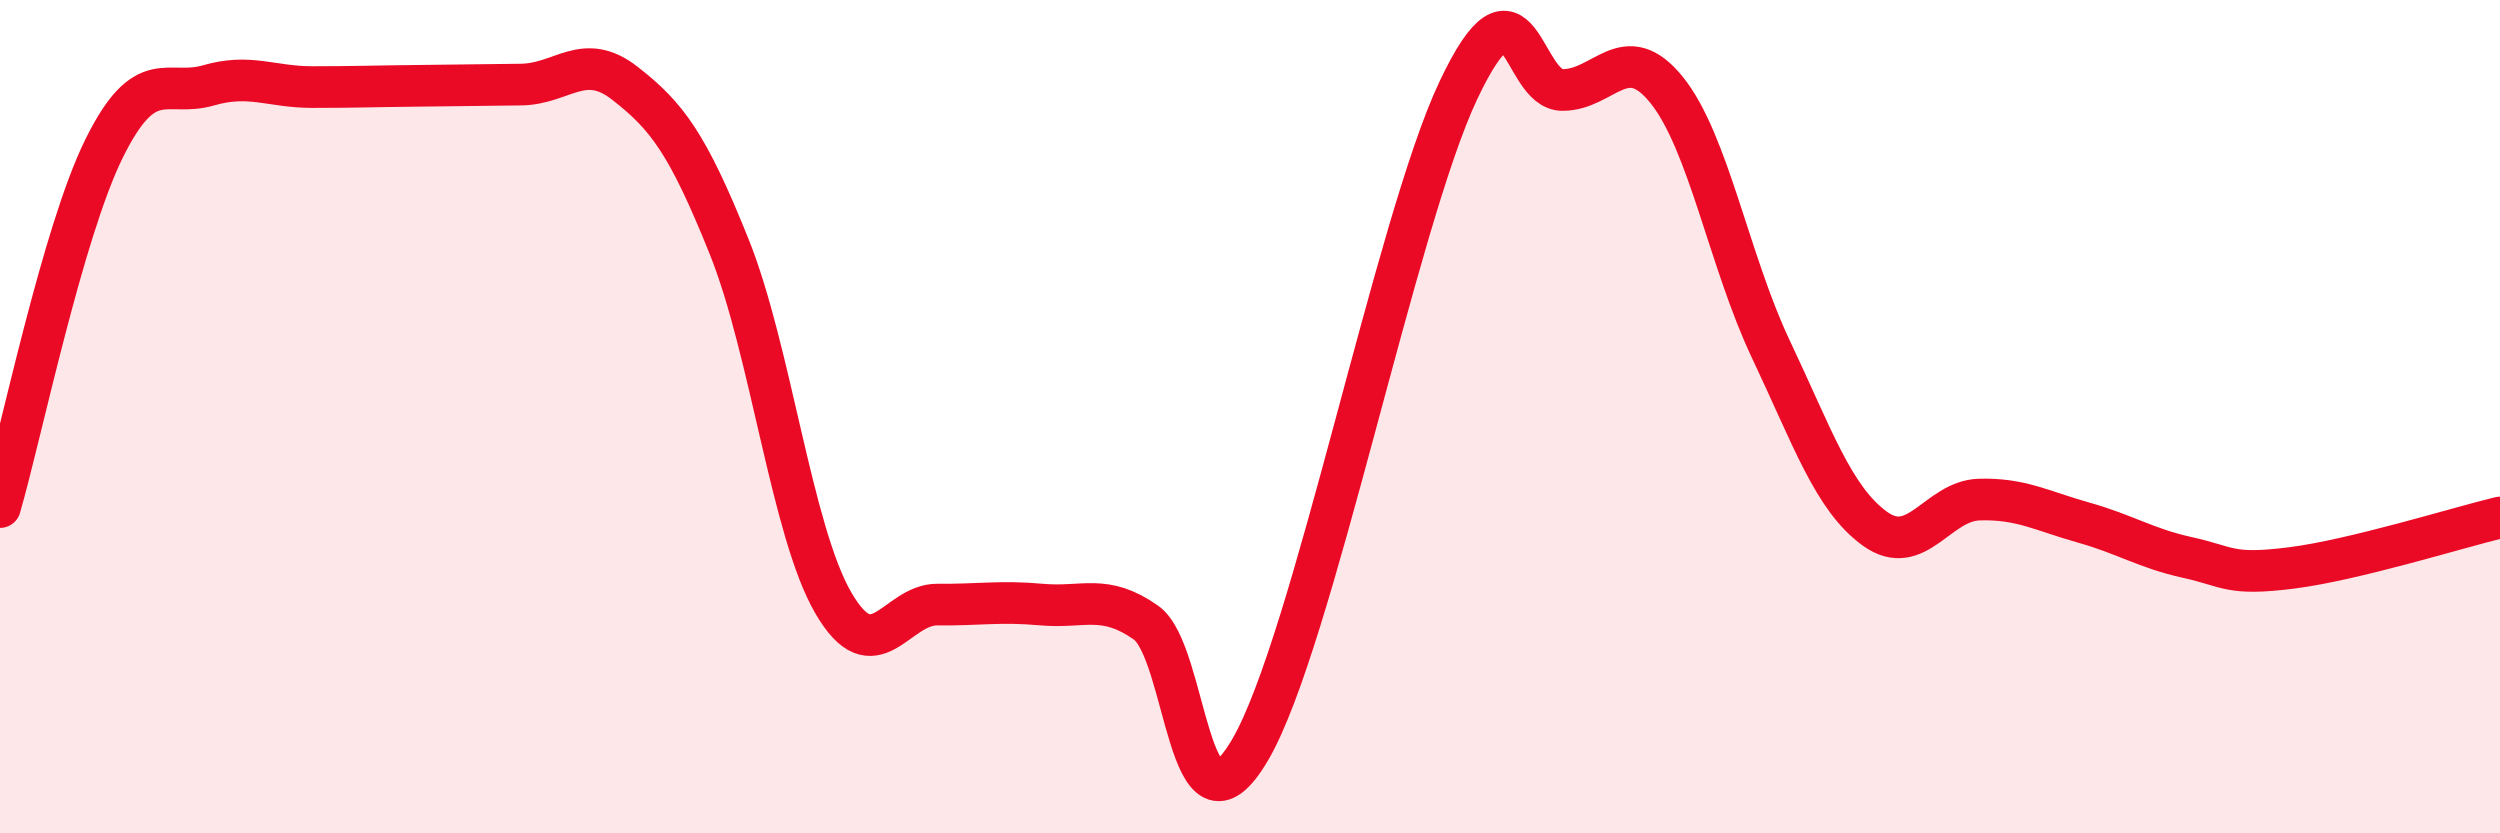
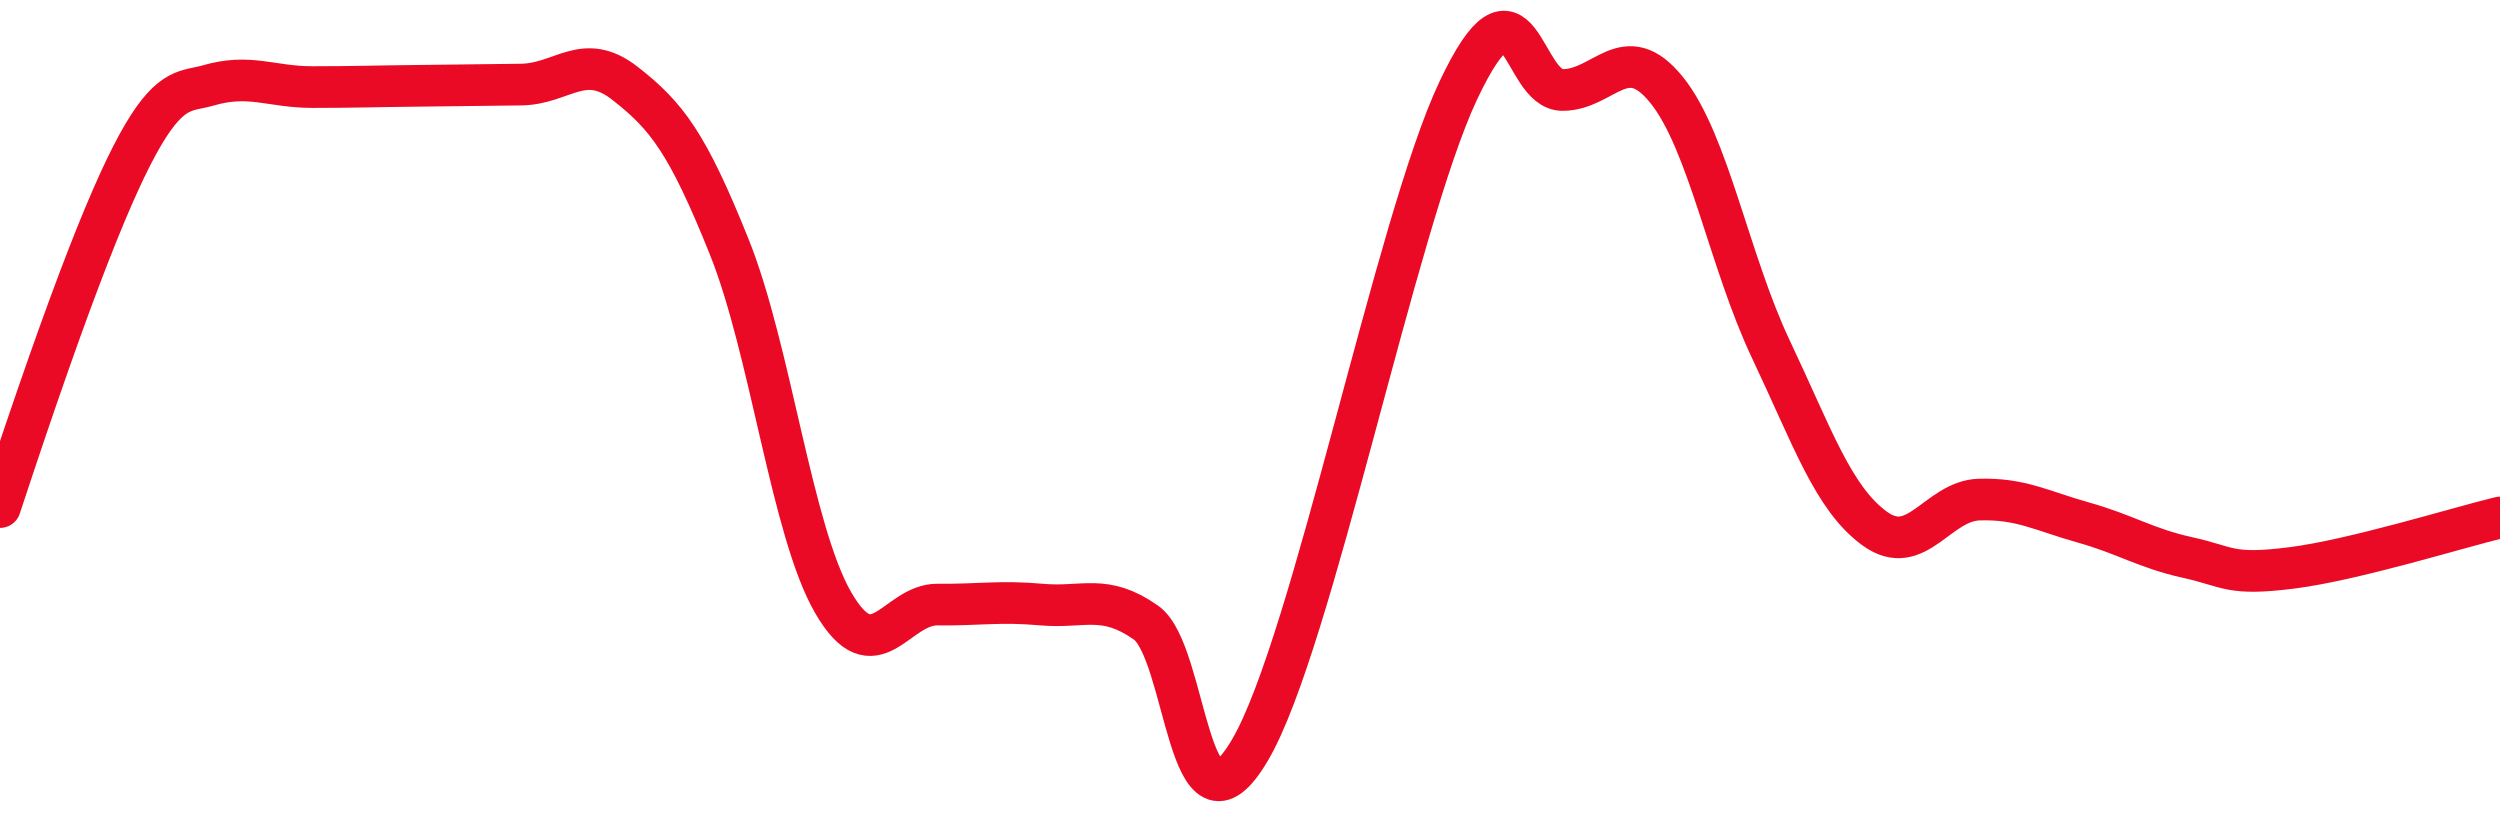
<svg xmlns="http://www.w3.org/2000/svg" width="60" height="20" viewBox="0 0 60 20">
-   <path d="M 0,12.17 C 0.5,10.45 1.5,5.58 2.5,3.56 C 3.5,1.54 4,2.34 5,2.05 C 6,1.76 6.5,2.09 7.5,2.09 C 8.5,2.09 9,2.07 10,2.06 C 11,2.05 11.5,2.04 12.5,2.03 C 13.5,2.02 14,1.22 15,2 C 16,2.78 16.5,3.43 17.5,5.92 C 18.5,8.41 19,12.75 20,14.47 C 21,16.19 21.5,14.5 22.5,14.51 C 23.5,14.52 24,14.42 25,14.51 C 26,14.6 26.5,14.24 27.5,14.94 C 28.5,15.64 28.5,20.55 30,18 C 31.5,15.45 33.5,5.34 35,2.17 C 36.5,-1 36.5,2.16 37.5,2.16 C 38.5,2.16 39,0.92 40,2.16 C 41,3.4 41.5,6.27 42.5,8.38 C 43.5,10.49 44,11.97 45,12.69 C 46,13.41 46.5,12.02 47.5,11.99 C 48.5,11.96 49,12.26 50,12.54 C 51,12.82 51.5,13.16 52.5,13.38 C 53.5,13.6 53.5,13.82 55,13.63 C 56.5,13.44 59,12.66 60,12.42L60 20L0 20Z" fill="#EB0A25" opacity="0.1" stroke-linecap="round" stroke-linejoin="round" />
-   <path d="M 0,12.17 C 0.5,10.45 1.5,5.58 2.5,3.56 C 3.5,1.54 4,2.34 5,2.05 C 6,1.76 6.5,2.09 7.5,2.09 C 8.5,2.09 9,2.07 10,2.06 C 11,2.05 11.5,2.04 12.5,2.03 C 13.5,2.02 14,1.22 15,2 C 16,2.78 16.5,3.43 17.5,5.92 C 18.5,8.41 19,12.75 20,14.47 C 21,16.19 21.5,14.5 22.5,14.51 C 23.5,14.52 24,14.42 25,14.51 C 26,14.6 26.5,14.24 27.5,14.94 C 28.5,15.64 28.5,20.55 30,18 C 31.5,15.45 33.5,5.34 35,2.17 C 36.5,-1 36.5,2.16 37.5,2.16 C 38.5,2.16 39,0.92 40,2.16 C 41,3.4 41.5,6.27 42.5,8.38 C 43.5,10.49 44,11.97 45,12.69 C 46,13.41 46.5,12.02 47.5,11.99 C 48.5,11.96 49,12.26 50,12.54 C 51,12.82 51.5,13.16 52.5,13.38 C 53.5,13.6 53.5,13.82 55,13.63 C 56.5,13.44 59,12.66 60,12.42" stroke="#EB0A25" stroke-width="1" fill="none" stroke-linecap="round" stroke-linejoin="round" />
+   <path d="M 0,12.17 C 3.5,1.54 4,2.34 5,2.05 C 6,1.76 6.5,2.09 7.5,2.09 C 8.5,2.09 9,2.07 10,2.06 C 11,2.05 11.5,2.04 12.5,2.03 C 13.5,2.02 14,1.22 15,2 C 16,2.78 16.5,3.43 17.5,5.92 C 18.5,8.41 19,12.75 20,14.47 C 21,16.19 21.5,14.5 22.5,14.51 C 23.5,14.52 24,14.42 25,14.51 C 26,14.6 26.5,14.24 27.5,14.94 C 28.5,15.64 28.5,20.55 30,18 C 31.5,15.45 33.5,5.34 35,2.17 C 36.5,-1 36.5,2.16 37.5,2.16 C 38.5,2.16 39,0.92 40,2.16 C 41,3.4 41.5,6.27 42.5,8.38 C 43.5,10.49 44,11.97 45,12.69 C 46,13.41 46.5,12.02 47.5,11.99 C 48.5,11.96 49,12.26 50,12.54 C 51,12.82 51.5,13.16 52.5,13.38 C 53.5,13.6 53.5,13.82 55,13.63 C 56.5,13.44 59,12.66 60,12.42" stroke="#EB0A25" stroke-width="1" fill="none" stroke-linecap="round" stroke-linejoin="round" />
</svg>